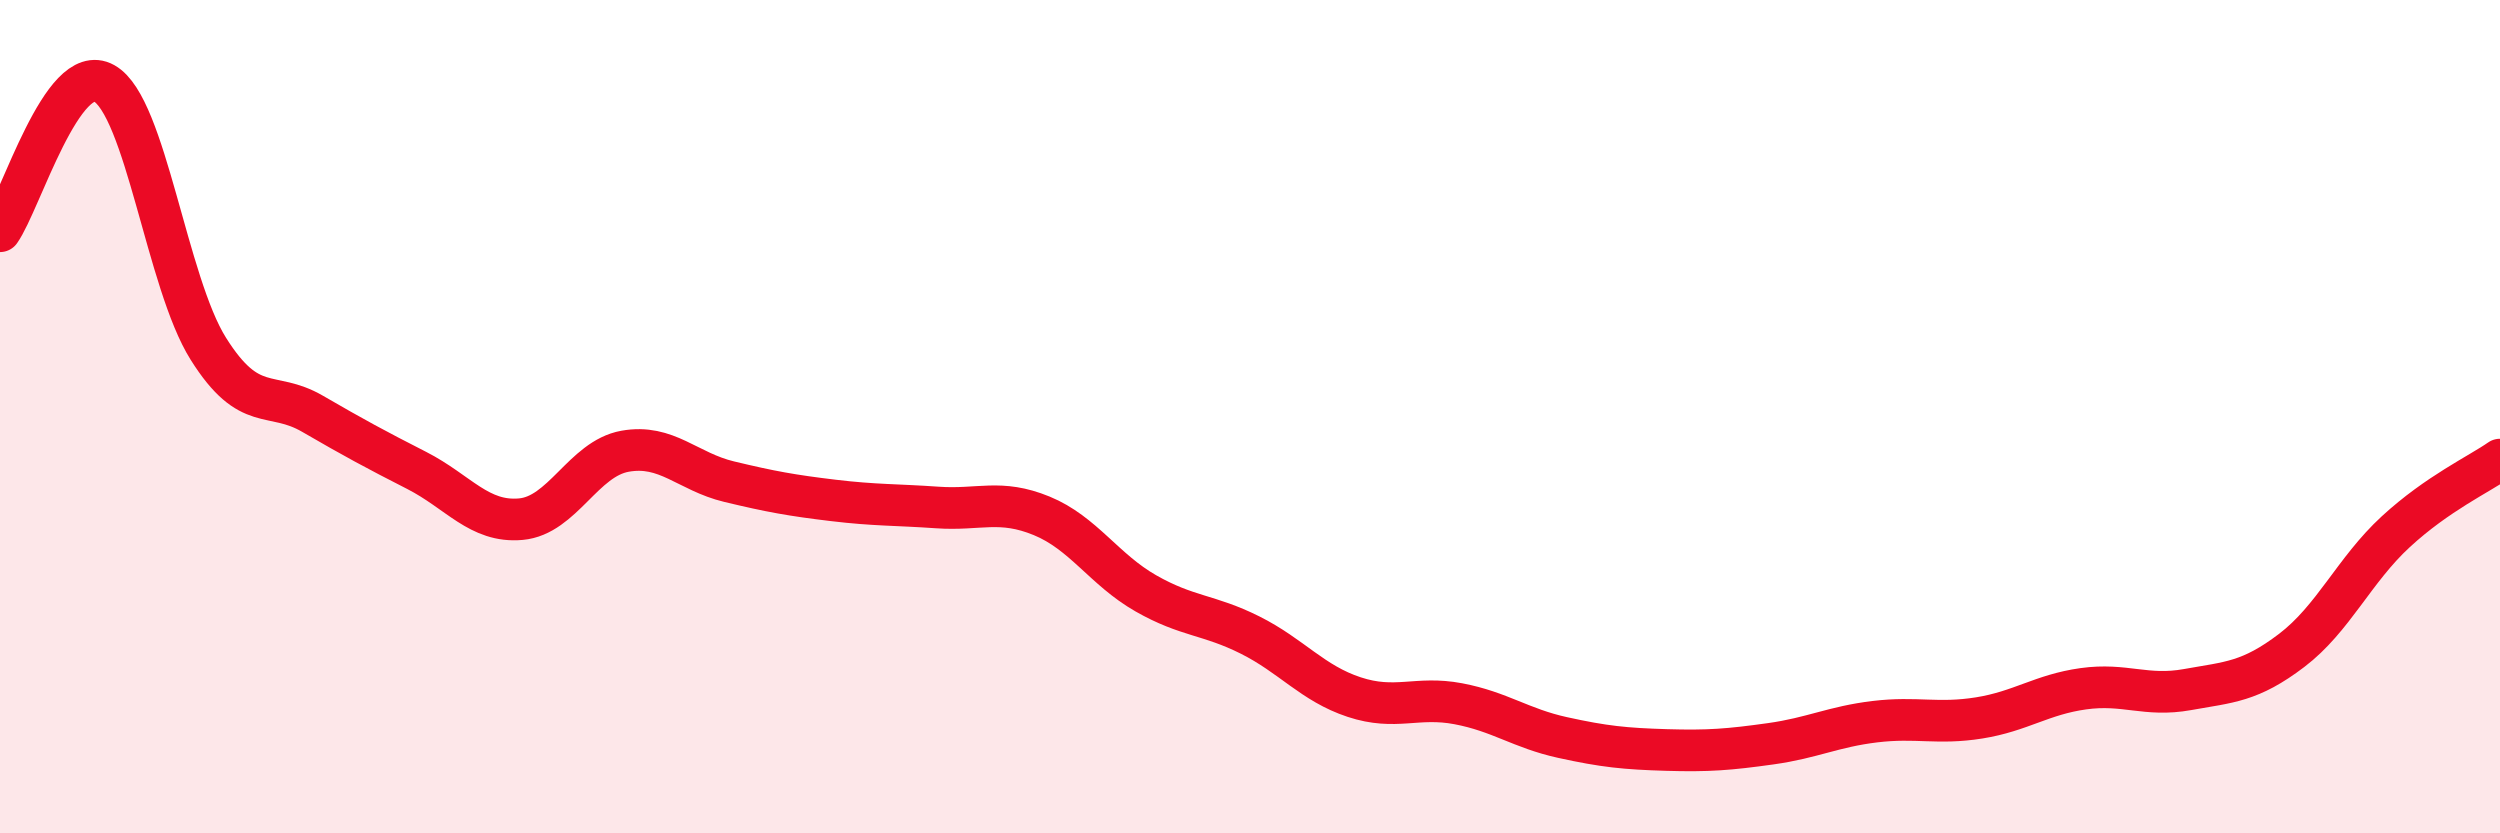
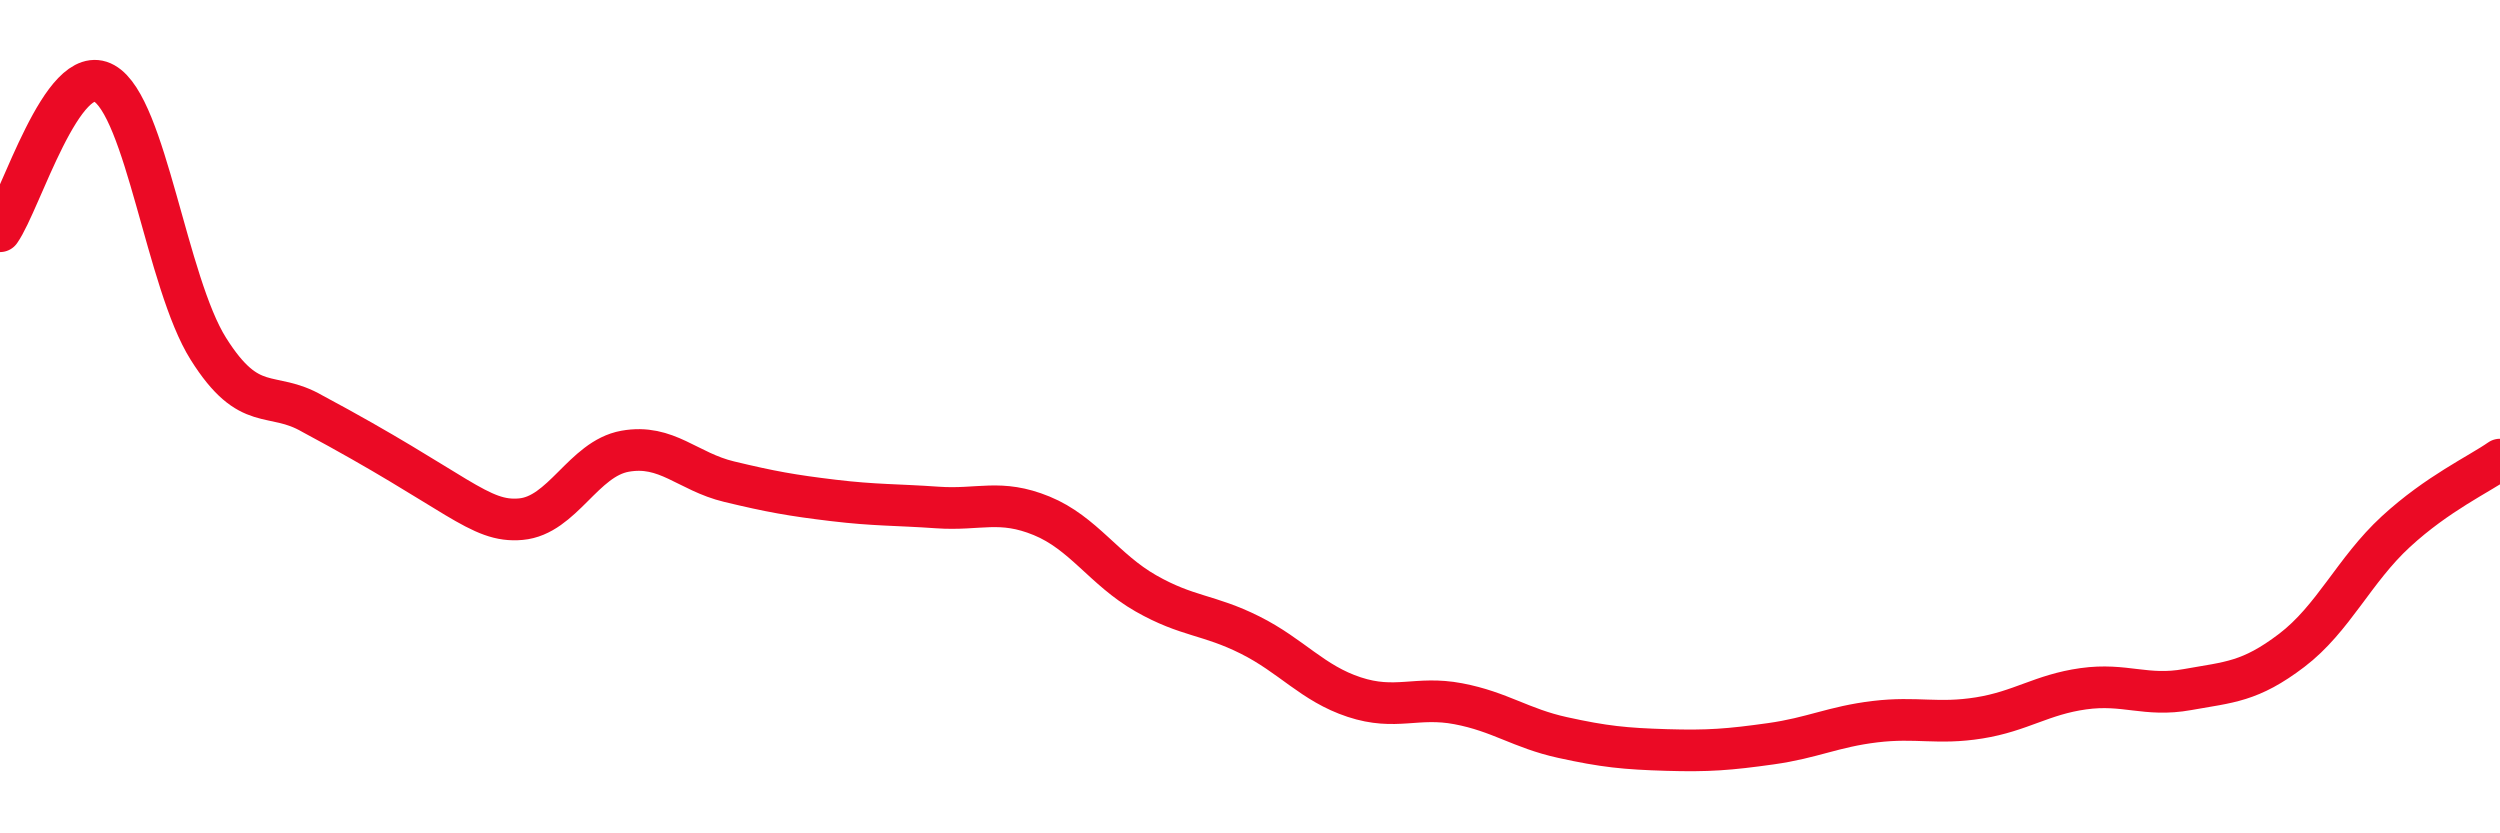
<svg xmlns="http://www.w3.org/2000/svg" width="60" height="20" viewBox="0 0 60 20">
-   <path d="M 0,5.55 C 0.5,4.84 1.5,1.44 2.5,2 C 3.5,2.56 4,6.78 5,8.37 C 6,9.96 6.5,9.35 7.5,9.93 C 8.5,10.51 9,10.78 10,11.29 C 11,11.8 11.5,12.55 12.5,12.46 C 13.5,12.37 14,11.01 15,10.83 C 16,10.65 16.5,11.32 17.5,11.56 C 18.5,11.8 19,11.89 20,12.01 C 21,12.13 21.5,12.11 22.5,12.18 C 23.5,12.25 24,11.97 25,12.38 C 26,12.79 26.5,13.67 27.5,14.24 C 28.5,14.81 29,14.74 30,15.24 C 31,15.74 31.5,16.4 32.5,16.73 C 33.5,17.06 34,16.7 35,16.89 C 36,17.08 36.5,17.48 37.5,17.7 C 38.5,17.92 39,17.97 40,18 C 41,18.03 41.5,17.99 42.5,17.85 C 43.5,17.71 44,17.44 45,17.32 C 46,17.2 46.5,17.39 47.5,17.23 C 48.5,17.07 49,16.67 50,16.53 C 51,16.39 51.5,16.73 52.5,16.55 C 53.5,16.37 54,16.37 55,15.61 C 56,14.85 56.5,13.68 57.5,12.76 C 58.5,11.84 59.5,11.38 60,11.03L60 20L0 20Z" fill="#EB0A25" opacity="0.1" stroke-linecap="round" stroke-linejoin="round" />
-   <path d="M 0,5.55 C 0.5,4.84 1.5,1.44 2.5,2 C 3.5,2.56 4,6.78 5,8.37 C 6,9.96 6.5,9.35 7.5,9.93 C 8.5,10.51 9,10.78 10,11.29 C 11,11.8 11.5,12.55 12.5,12.46 C 13.5,12.37 14,11.01 15,10.83 C 16,10.65 16.5,11.32 17.5,11.56 C 18.5,11.8 19,11.89 20,12.01 C 21,12.13 21.5,12.11 22.5,12.18 C 23.5,12.25 24,11.97 25,12.38 C 26,12.79 26.5,13.67 27.5,14.24 C 28.5,14.81 29,14.74 30,15.24 C 31,15.74 31.5,16.4 32.5,16.73 C 33.5,17.06 34,16.7 35,16.89 C 36,17.08 36.5,17.48 37.5,17.7 C 38.5,17.92 39,17.97 40,18 C 41,18.03 41.5,17.99 42.5,17.85 C 43.5,17.71 44,17.44 45,17.32 C 46,17.2 46.5,17.39 47.5,17.23 C 48.5,17.07 49,16.67 50,16.53 C 51,16.39 51.5,16.73 52.5,16.55 C 53.5,16.37 54,16.37 55,15.61 C 56,14.85 56.5,13.68 57.5,12.76 C 58.5,11.84 59.5,11.38 60,11.03" stroke="#EB0A25" stroke-width="1" fill="none" stroke-linecap="round" stroke-linejoin="round" />
+   <path d="M 0,5.55 C 0.5,4.84 1.5,1.44 2.5,2 C 3.5,2.56 4,6.78 5,8.37 C 6,9.96 6.5,9.35 7.5,9.93 C 11,11.8 11.5,12.55 12.5,12.46 C 13.5,12.37 14,11.01 15,10.83 C 16,10.65 16.5,11.32 17.5,11.56 C 18.5,11.8 19,11.89 20,12.01 C 21,12.13 21.5,12.11 22.5,12.18 C 23.5,12.25 24,11.97 25,12.38 C 26,12.79 26.5,13.67 27.5,14.24 C 28.5,14.81 29,14.74 30,15.24 C 31,15.74 31.5,16.4 32.5,16.73 C 33.5,17.06 34,16.7 35,16.89 C 36,17.08 36.5,17.48 37.5,17.7 C 38.5,17.92 39,17.97 40,18 C 41,18.03 41.5,17.99 42.5,17.85 C 43.5,17.71 44,17.44 45,17.32 C 46,17.2 46.5,17.39 47.5,17.23 C 48.5,17.07 49,16.67 50,16.53 C 51,16.39 51.5,16.73 52.5,16.55 C 53.5,16.37 54,16.37 55,15.61 C 56,14.85 56.5,13.68 57.5,12.76 C 58.5,11.84 59.5,11.38 60,11.03" stroke="#EB0A25" stroke-width="1" fill="none" stroke-linecap="round" stroke-linejoin="round" />
</svg>